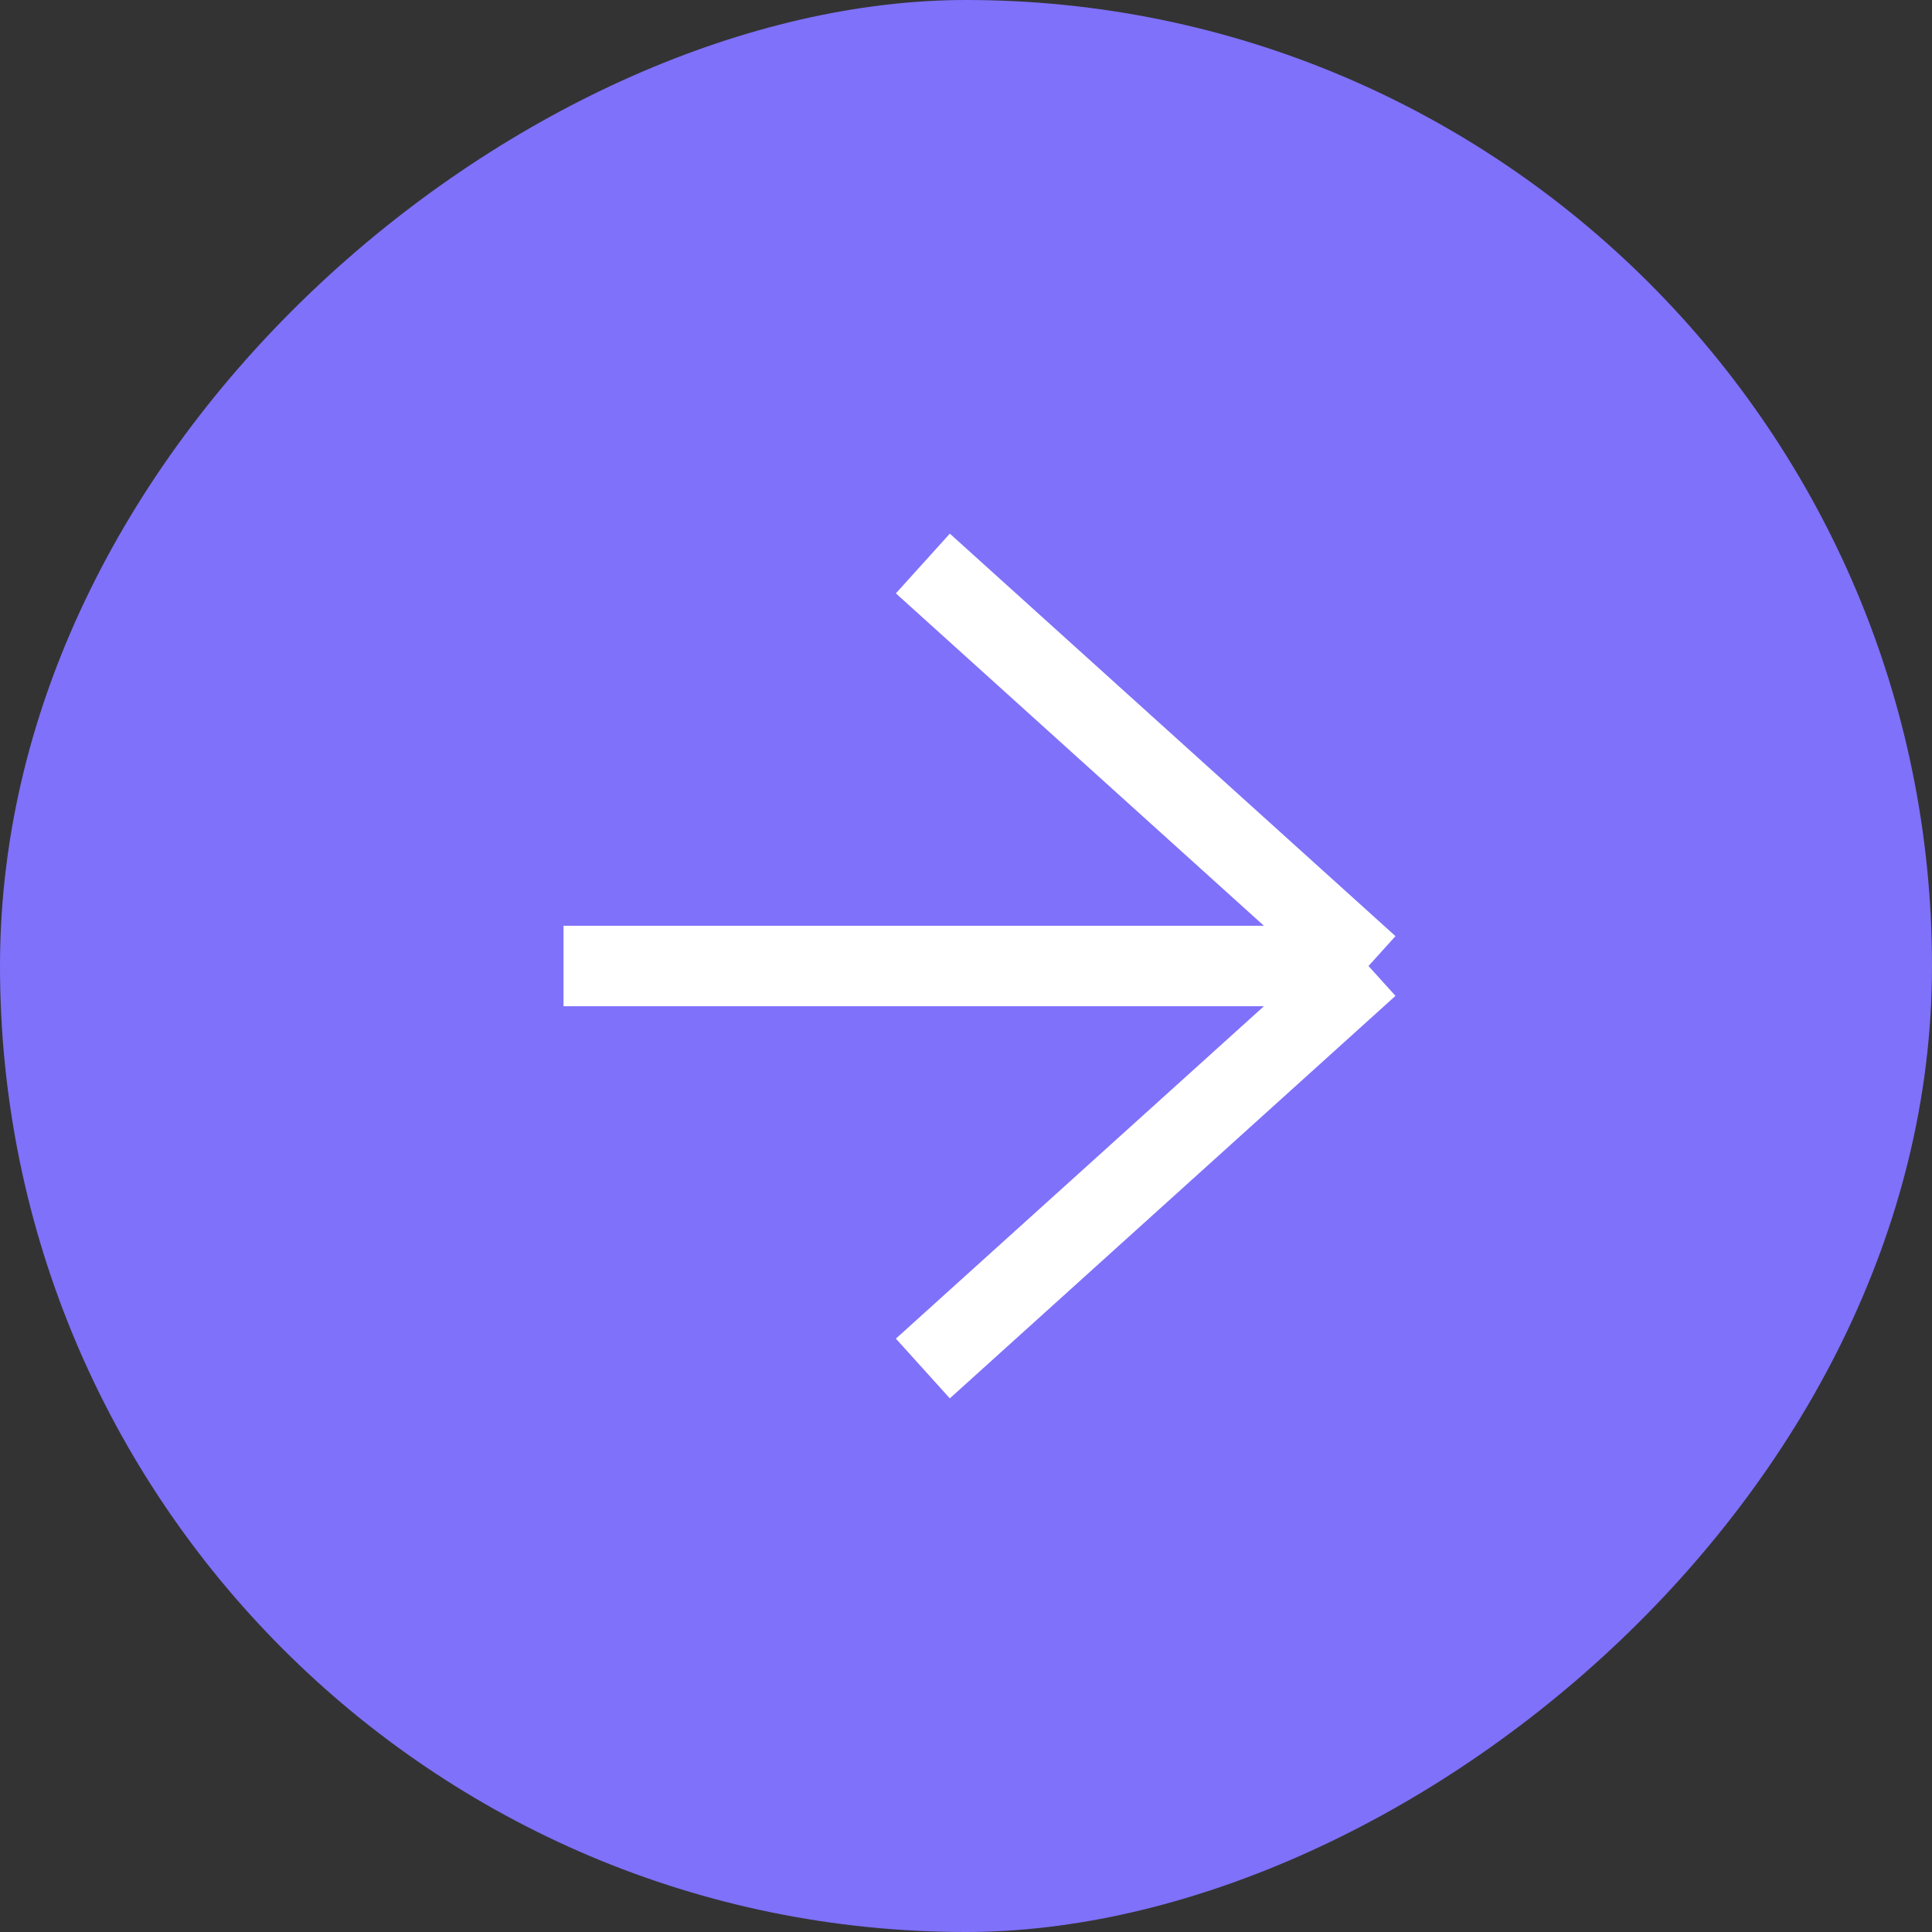
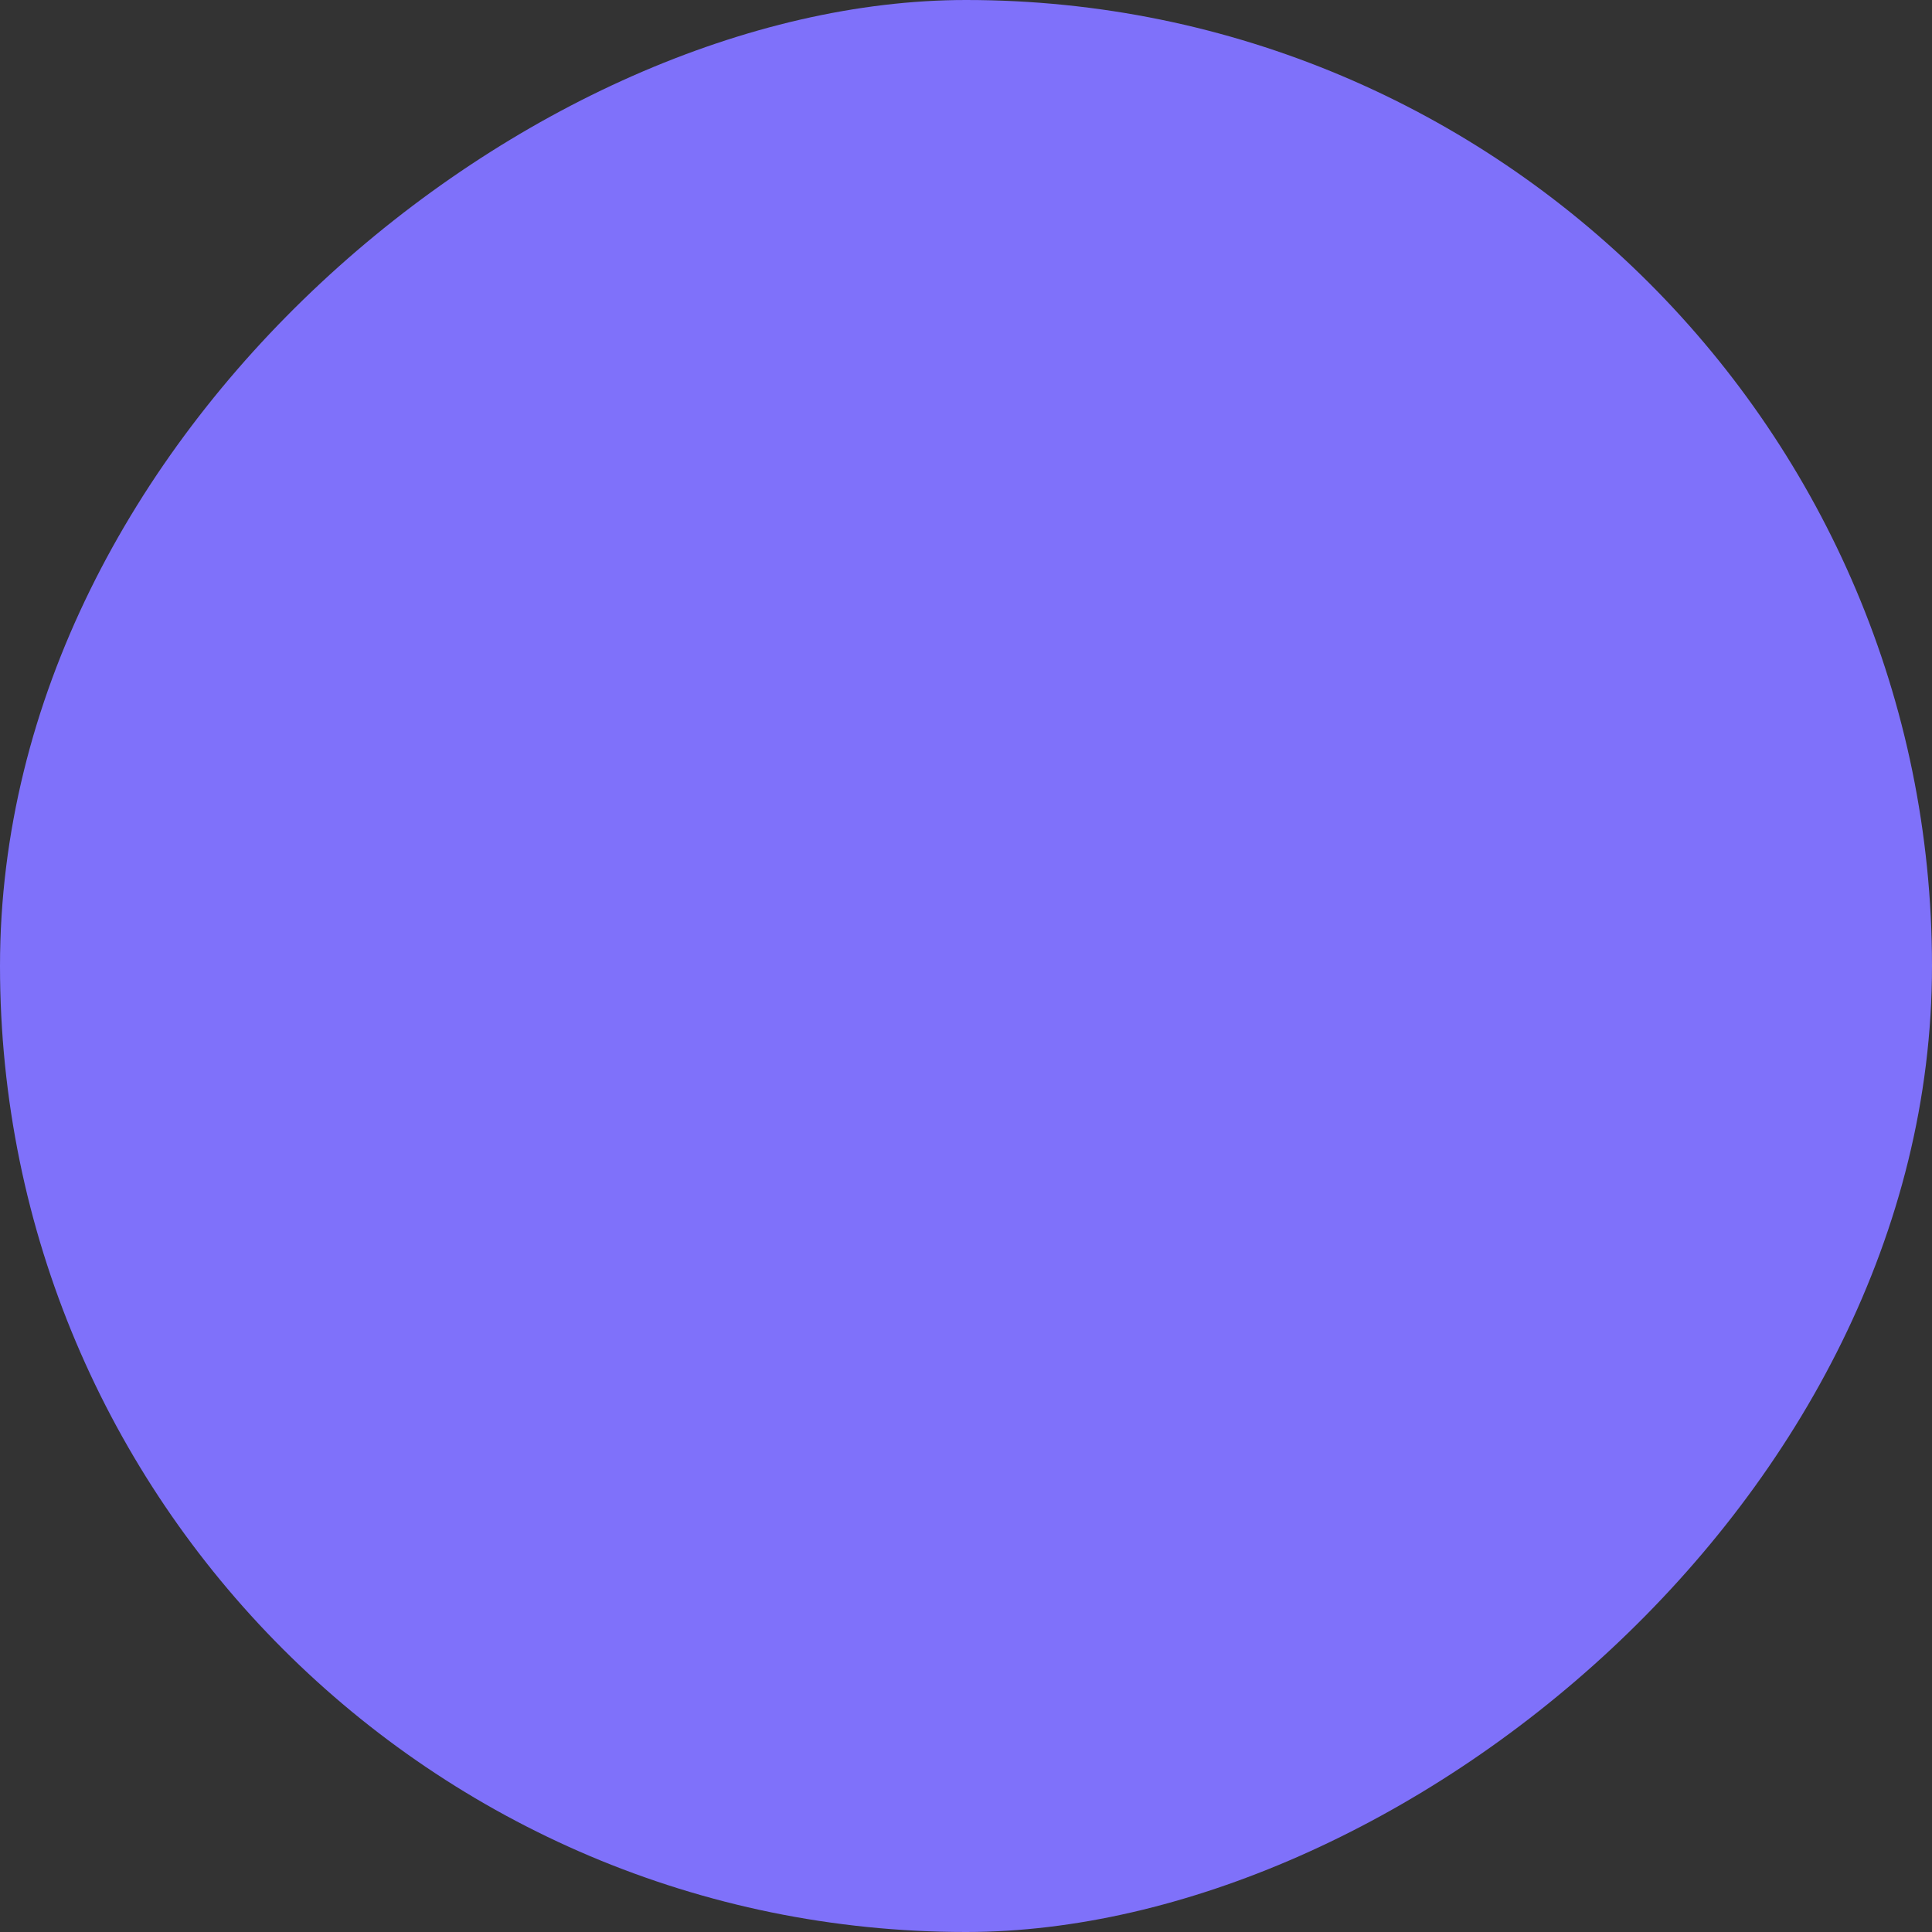
<svg xmlns="http://www.w3.org/2000/svg" width="24" height="24" viewBox="0 0 24 24" fill="none">
  <rect x="0" y="0" width="24" height="24" fill="#333333" stroke="none" />
  <rect y="24" width="24" height="24" rx="12" transform="rotate(-90 0 24)" fill="#7F71FA" />
-   <path d="M7 12H17M17 12L11.464 7M17 12L11.464 17" stroke="white" />
</svg>